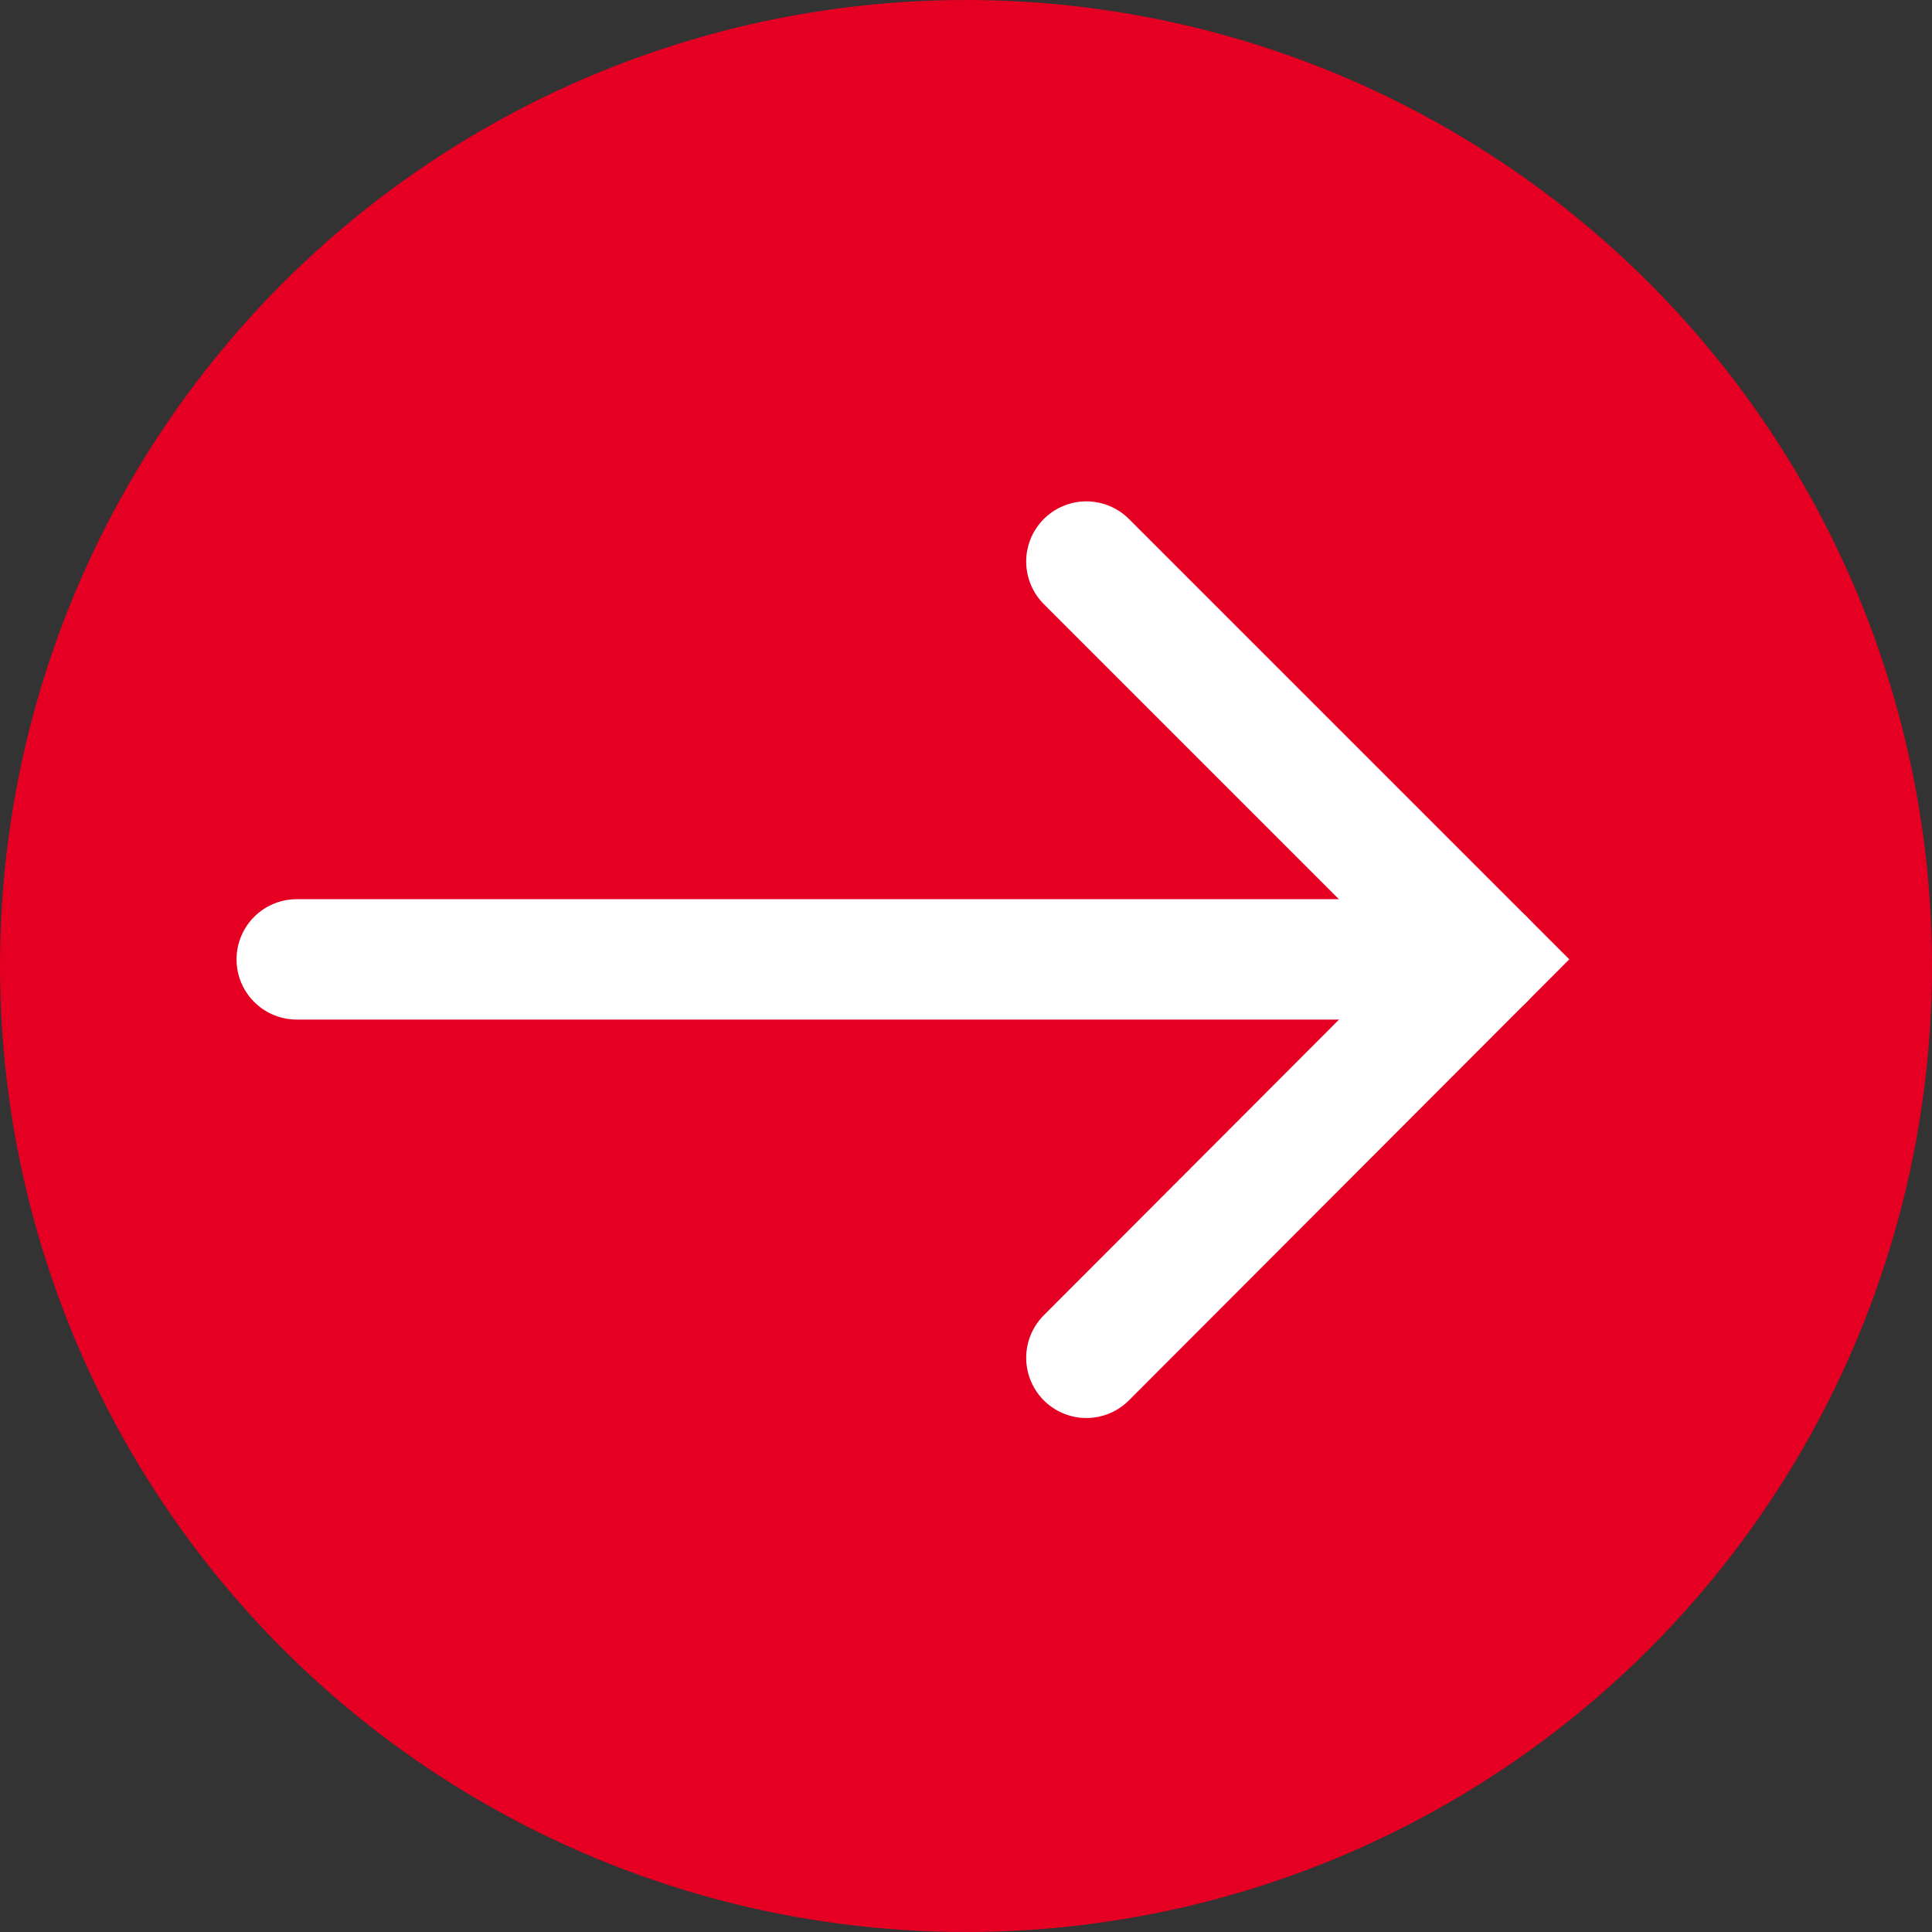
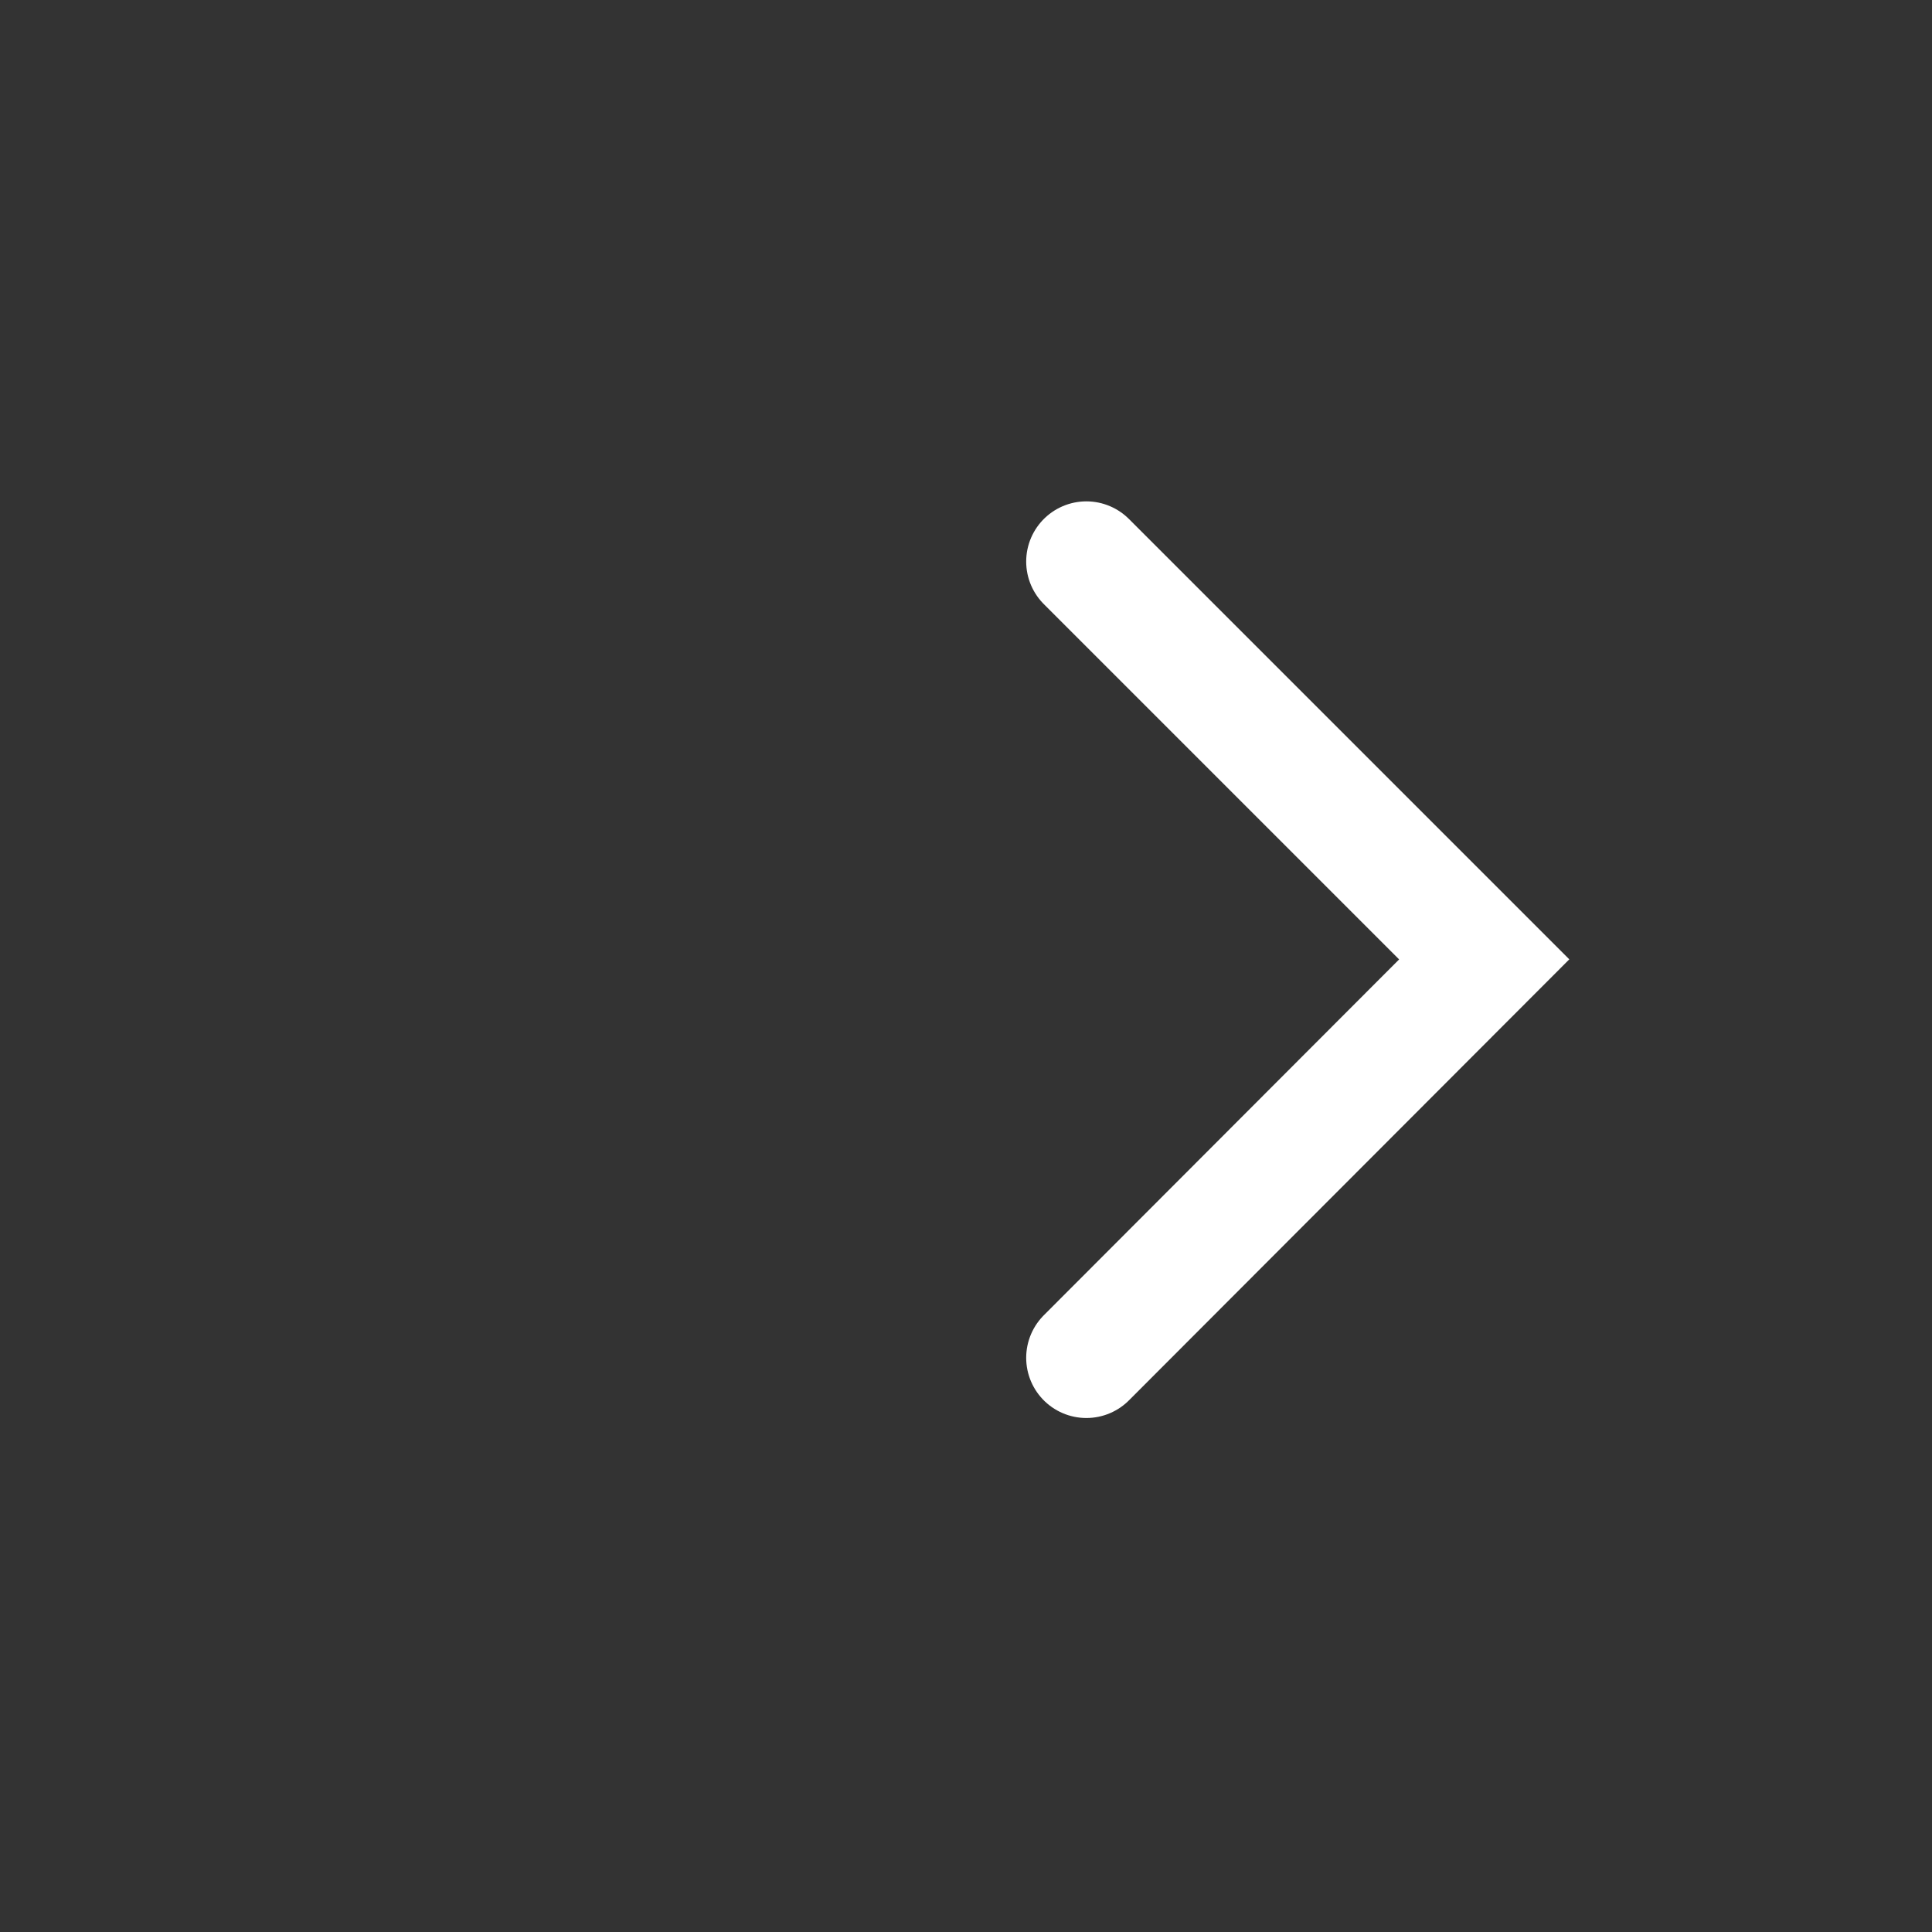
<svg xmlns="http://www.w3.org/2000/svg" id="Layer_1" data-name="Layer 1" viewBox="0 0 32.1 32.1">
  <rect x="0" y="0" width="32.1" height="32.1" fill="#333333" stroke="none" />
  <defs>
    <style>
      .cls-1 {
        fill: #e50023;
      }

      .cls-2 {
        fill: none;
        stroke: #fff;
        stroke-linecap: round;
        stroke-miterlimit: 10;
        stroke-width: 2px;
      }
    </style>
  </defs>
-   <circle class="cls-1" cx="16.05" cy="16.05" r="16.05" />
  <g>
    <polyline class="cls-2" points="18.05 9.33 24.66 15.94 18.05 22.56" />
-     <line class="cls-2" x1="24.66" y1="15.94" x2="4.93" y2="15.94" />
  </g>
</svg>